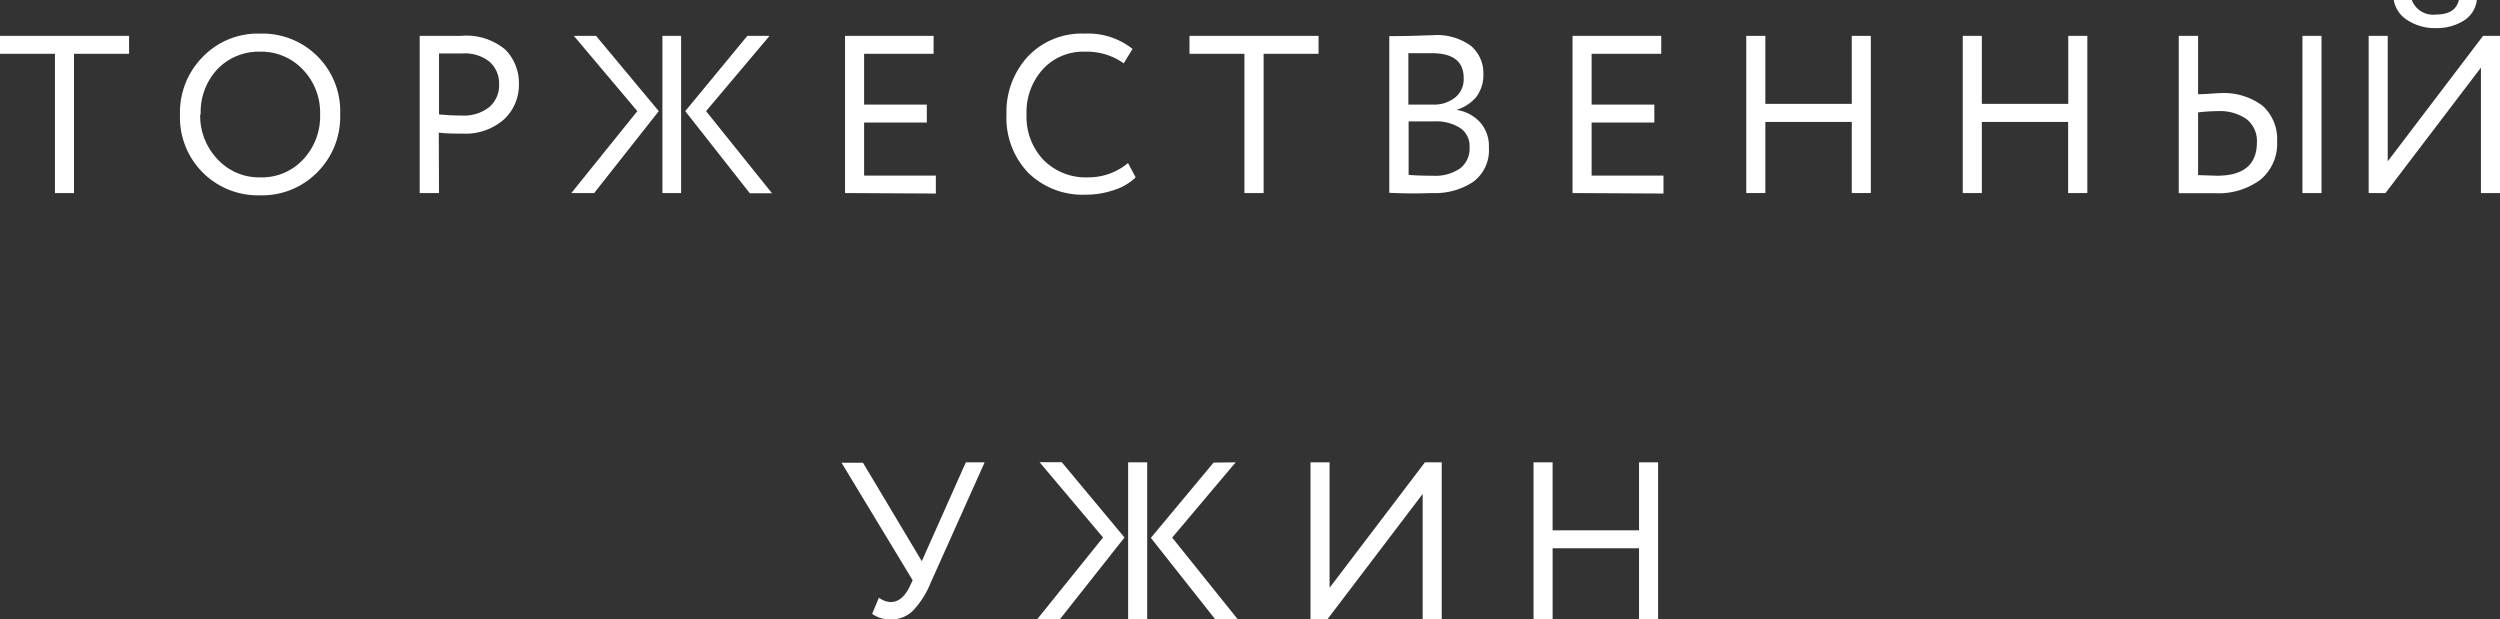
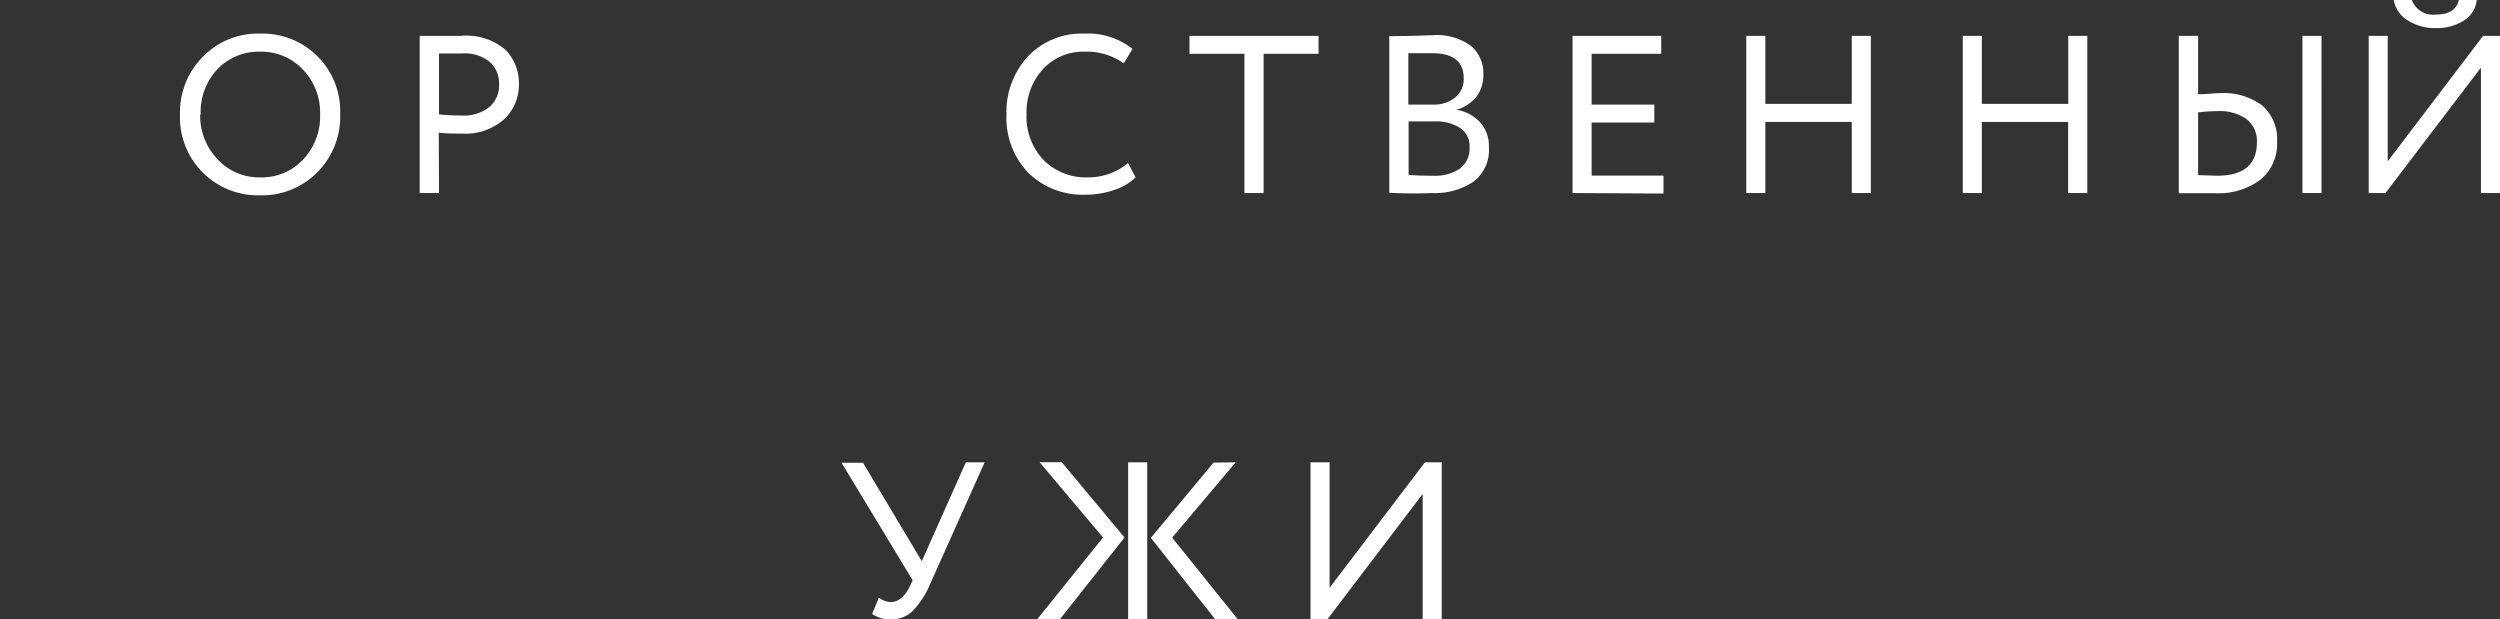
<svg xmlns="http://www.w3.org/2000/svg" viewBox="0 0 199.31 49.38">
  <rect x="0" y="0" width="199.31" height="49.38" fill="#333333" stroke="none" />
  <defs>
    <style>.cls-1{fill:#fff;}</style>
  </defs>
  <g id="Слой_2" data-name="Слой 2">
    <g id="Слой_1-2" data-name="Слой 1">
-       <path class="cls-1" d="M0,4.29V2.86H10.29V4.29H5.9v11.1H4.38V4.29Z" />
      <path class="cls-1" d="M14.35,9.12a6.27,6.27,0,0,1,1.81-4.58,6.1,6.1,0,0,1,4.58-1.86,6.19,6.19,0,0,1,6.38,6.44,6.25,6.25,0,0,1-1.82,4.61,6.16,6.16,0,0,1-4.56,1.84,6.21,6.21,0,0,1-6.39-6.45Zm1.61,0a5,5,0,0,0,1.38,3.57,4.49,4.49,0,0,0,3.4,1.45,4.48,4.48,0,0,0,3.44-1.44,5,5,0,0,0,1.34-3.58,4.93,4.93,0,0,0-1.38-3.58,4.54,4.54,0,0,0-3.4-1.42,4.56,4.56,0,0,0-3.42,1.41A5,5,0,0,0,16,9.12Z" />
      <path class="cls-1" d="M35,15.39H33.46V2.86l1.6,0h1.67a4.84,4.84,0,0,1,3.56,1.1,3.8,3.8,0,0,1,1.08,2.78A3.75,3.75,0,0,1,40.2,9.5a4.62,4.62,0,0,1-3.34,1.15c-.69,0-1.32,0-1.88-.08Zm1.9-11.13-1.9,0V9.12a17.65,17.65,0,0,0,1.82.09A3.22,3.22,0,0,0,39,8.54a2.27,2.27,0,0,0,.79-1.85A2.28,2.28,0,0,0,39,4.9,3.15,3.15,0,0,0,36.88,4.26Z" />
-       <path class="cls-1" d="M50.81,8.86l-5.06-6h1.77l5,6-5.15,6.53H45.55Zm2,6.53V2.86H54.3V15.39ZM61.35,2.86l-5.06,6,5.26,6.55H59.78L54.63,8.86l4.95-6Z" />
-       <path class="cls-1" d="M67.37,15.39V2.86h7.06V4.29H68.89V8.34h5V9.77h-5V14h5.72v1.43Z" />
      <path class="cls-1" d="M89.93,13l.61,1.14a4.36,4.36,0,0,1-1.7,1,6.83,6.83,0,0,1-2.26.38A6.21,6.21,0,0,1,82,13.8a6.33,6.33,0,0,1-1.76-4.68,6.52,6.52,0,0,1,1.69-4.6,5.91,5.91,0,0,1,4.55-1.84A5.69,5.69,0,0,1,90.29,3.9l-.7,1.15a5.07,5.07,0,0,0-3.1-.93,4.36,4.36,0,0,0-3.34,1.39,5.09,5.09,0,0,0-1.31,3.61,5,5,0,0,0,1.35,3.63,4.74,4.74,0,0,0,3.54,1.39A4.93,4.93,0,0,0,89.93,13Z" />
      <path class="cls-1" d="M94.83,4.29V2.86h10.29V4.29h-4.38v11.1H99.21V4.29Z" />
      <path class="cls-1" d="M110.76,15.37V2.88c1.86,0,3-.07,3.43-.07a4.6,4.6,0,0,1,3.07.84,2.84,2.84,0,0,1,1,2.25,2.88,2.88,0,0,1-.59,1.86,3.34,3.34,0,0,1-1.56,1v0a3.18,3.18,0,0,1,1.9,1,2.85,2.85,0,0,1,.69,2,3.14,3.14,0,0,1-1.24,2.73,5.51,5.51,0,0,1-3.3.9C112.85,15.44,111.73,15.42,110.76,15.37Zm3.39-11.13-1.87,0V8.34h2A2.68,2.68,0,0,0,116,7.78a1.86,1.86,0,0,0,.69-1.54C116.7,4.91,115.85,4.24,114.15,4.24Zm.15,5.44h-2v4.26c.54.05,1.19.07,1.93.07a3.48,3.48,0,0,0,2.17-.58,2,2,0,0,0,.76-1.71,1.72,1.72,0,0,0-.74-1.51A3.58,3.58,0,0,0,114.3,9.68Z" />
      <path class="cls-1" d="M125.37,15.39V2.86h7.07V4.29h-5.55V8.34h5V9.77h-5V14h5.73v1.43Z" />
      <path class="cls-1" d="M147.63,15.39V9.72h-6.89v5.67h-1.52V2.86h1.52V8.28h6.89V2.86h1.52V15.39Z" />
      <path class="cls-1" d="M164.88,15.39V9.72H158v5.67h-1.52V2.86H158V8.28h6.89V2.86h1.52V15.39Z" />
      <path class="cls-1" d="M175.24,2.86V7.51c.75,0,1.31-.08,1.66-.08a5.16,5.16,0,0,1,3.48,1,3.57,3.57,0,0,1,1.16,2.84,3.72,3.72,0,0,1-1.32,3.05,5.59,5.59,0,0,1-3.66,1.08H175l-1.3,0V2.86Zm1.56,6a14.15,14.15,0,0,0-1.56.1v5l1.5.05c2.13,0,3.19-.89,3.19-2.66a2.21,2.21,0,0,0-.81-1.84A3.69,3.69,0,0,0,176.8,8.86Zm6.76,6.53V2.86h1.52V15.39Z" />
      <path class="cls-1" d="M190.18,15.39h-1.34V2.86h1.52v10l7.6-10h1.35V15.39h-1.52v-10ZM190.84,0h1.44a1.8,1.8,0,0,0,1.91,1.16c1.05,0,1.66-.38,1.84-1.16h1.43a2.22,2.22,0,0,1-1,1.62,4,4,0,0,1-2.23.62,4,4,0,0,1-2.28-.62A2.35,2.35,0,0,1,190.84,0Z" />
      <path class="cls-1" d="M78.5,36.86l-4.33,9.66a6.94,6.94,0,0,1-1.39,2.17,2.42,2.42,0,0,1-1.73.69,2.45,2.45,0,0,1-1.52-.44l.54-1.29A1.7,1.7,0,0,0,71,48c.62,0,1.14-.42,1.54-1.27l.22-.47-5.67-9.37h1.71l4.69,7.85L77,36.86Z" />
      <path class="cls-1" d="M87.94,42.85l-5.06-6h1.77l5,6-5.16,6.53H82.68Zm2,6.53V36.86h1.52V49.38Zm8.57-12.52-5.06,6,5.26,6.55H96.91l-5.16-6.53,5-6Z" />
      <path class="cls-1" d="M105.82,49.38h-1.34V36.86H106v10l7.6-10h1.34V49.38h-1.52v-10Z" />
-       <path class="cls-1" d="M130.67,49.38V43.71h-6.89v5.67h-1.52V36.86h1.52v5.42h6.89V36.86h1.52V49.38Z" />
    </g>
  </g>
</svg>